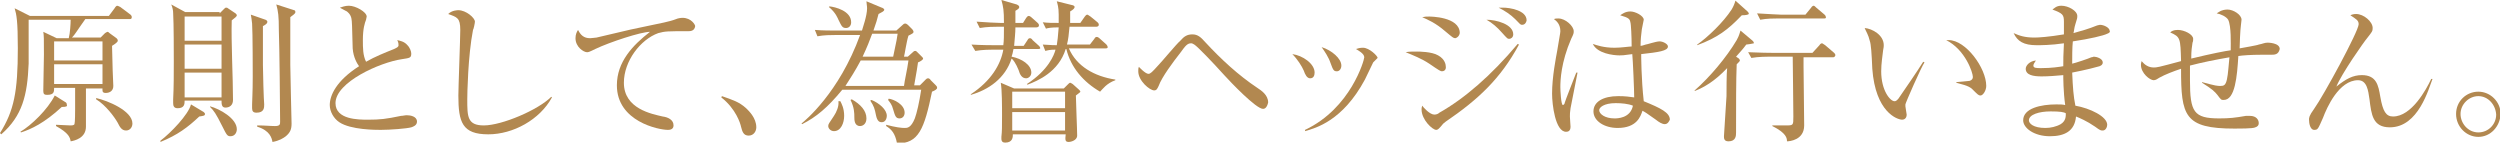
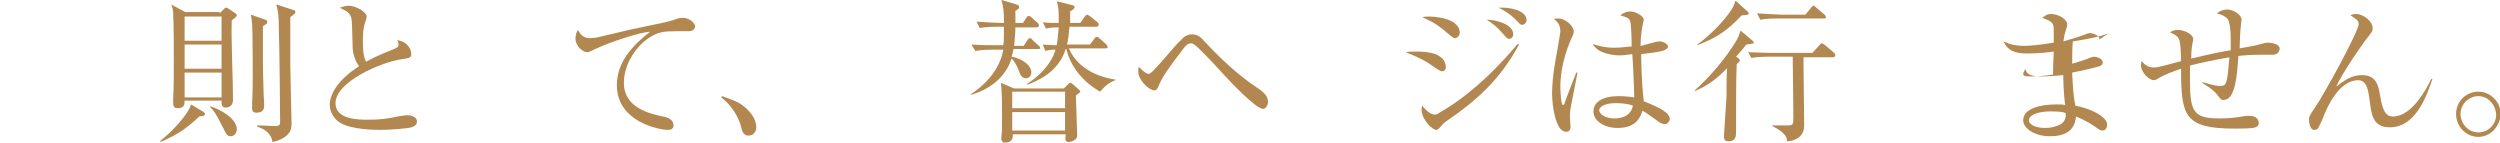
<svg xmlns="http://www.w3.org/2000/svg" version="1.1" id="レイヤー_1" x="0px" y="0px" width="392.7px" height="22.4px" viewBox="0 0 392.7 22.4" style="enable-background:new 0 0 392.7 22.4;" xml:space="preserve">
  <style type="text/css">
	.st0{fill:#B28850;}
</style>
  <g>
-     <path class="st0" d="M20.3,3h-6.9c-1.5,2.1-1.6,2.4-2.1,2.9h4.5l0.7-0.7C16.7,5.1,16.8,5,16.9,5c0.1,0,0.2,0.1,0.3,0.2L18.3,6   c0.1,0.1,0.2,0.2,0.2,0.4c0,0.2-0.4,0.5-0.9,0.8c0,0.6,0.1,3.3,0.1,3.9c0,0.4,0.1,2,0.1,2.4c0,0.8-0.6,1.1-1.2,1.1   c-0.6,0-0.5-0.4-0.5-0.7h-2.6c0,1,0,5.2,0,6c0,1.8-1.8,2.2-2.4,2.3c-0.1-0.6-0.3-1.3-2.3-2.4v-0.2c0.4,0,1.8,0.1,2.2,0.1   c0.3,0,0.6,0,0.7-0.2c0.1-0.3,0.1-2,0.1-2.4c0-0.5,0-2.7,0-3.3H8.5c0,0.6,0,1.1-1.1,1.1c-0.4,0-0.6-0.1-0.6-0.6   c0-0.9,0.1-4.9,0.1-5.7c0-2.6,0-3-0.1-3.6l2.1,1h1.9c0.2-0.7,0.3-2.3,0.3-2.9H4.5c0,1.1,0,6,0,6.9c-0.2,5-1,8.2-4.3,11.1L0,20.9   c2.2-3.5,2.8-6.5,2.8-13.3c0-4.3-0.2-5.3-0.5-6.3l2.4,1.2h12.4L18,1.3c0.1-0.2,0.3-0.4,0.4-0.4s0.3,0.1,0.5,0.2l1.6,1.2   c0.1,0.1,0.2,0.2,0.2,0.4C20.7,3,20.5,3,20.3,3z M9.7,16.8c-2.7,2.5-4.8,3.5-6.4,4l-0.1-0.1c1.7-1,4.3-3.5,5.4-5.7l1.6,1   c0.2,0.1,0.3,0.2,0.3,0.5C10.6,16.7,10.4,16.8,9.7,16.8z M16.1,6.5H8.5v3h7.6V6.5z M16.1,10.1H8.5v3.1h7.6V10.1z M19.8,20.5   c-0.7,0-1-0.6-1.3-1.2c-0.5-0.9-1.9-2.8-3.4-3.7v-0.2c1.8,0.4,5.7,2,5.7,4C20.8,20,20.4,20.5,19.8,20.5z" />
    <path class="st0" d="M25.2,22.1c1.6-1.2,4.4-4.1,4.8-5.7l2,1.2c0.1,0.1,0.2,0.2,0.2,0.3c0,0.3-0.3,0.3-0.9,0.4   c-1.8,1.7-3.4,2.9-6.1,4L25.2,22.1z M34.5,2.1l0.7-0.7c0.1-0.1,0.2-0.2,0.3-0.2c0.1,0,0.2,0,0.3,0.1L37,2.1   c0.1,0.1,0.2,0.2,0.2,0.3c0,0.2-0.3,0.4-0.8,0.8c-0.1,3.5,0.2,9,0.2,12.5c0,0.8-0.5,1.2-1.2,1.2c-0.6,0-0.6-0.6-0.6-1.1H29   c0,0.5,0,1.2-1.1,1.2c-0.6,0-0.7-0.4-0.7-0.8c0-0.1,0-0.2,0-0.6c0.1-1.8,0.1-4.1,0.1-5.9c0-1.2,0-6.1-0.1-7.6   c0-0.5-0.1-0.9-0.3-1.4l2.2,1.2H34.5z M29,2.6v3.8h5.8V2.6H29z M29,7v3.8h5.8V7H29z M29,11.4v3.9h5.8v-3.9H29z M33,16.7   c1.5,0.4,4.2,1.9,4.2,3.6c0,0.5-0.3,1.1-1,1.1c-0.5,0-0.6-0.2-1.3-1.6c-1-2-1.3-2.4-1.9-3L33,16.7z M41.7,3.1   c0.1,0,0.3,0.2,0.3,0.3c0,0.2-0.1,0.4-0.7,0.7c0,1,0,4,0,6.1c0.1,5.5,0.2,6,0.2,6.2c0,0.5,0,1.3-1.2,1.3c-0.5,0-0.7-0.2-0.7-0.7   c0-0.2,0-0.5,0-0.6c0-0.8,0.1-1.6,0.1-4.4c0-0.1,0-7.1-0.1-8.3c-0.1-0.7-0.1-1-0.2-1.4L41.7,3.1z M46.2,1.6c0.1,0,0.2,0.1,0.2,0.3   c0,0.3-0.6,0.6-0.8,0.8c0,2.3,0,4.6,0,7.5c0,1.5,0.2,8.6,0.2,9.2c0,0.9-0.2,1.4-0.9,2c-0.4,0.3-1,0.7-2.1,0.9   c-0.1-0.6-0.4-1.8-2.4-2.4v-0.2c1.3,0,2,0.1,2.8,0.1c0.8,0,0.8-0.3,0.8-0.7c0-1.8-0.1-11.9-0.2-14.4c0-2.2-0.1-2.9-0.4-4L46.2,1.6z   " />
    <path class="st0" d="M64.6,20c-0.7,0.2-3.3,0.4-4.8,0.4c-0.8,0-4.7,0-6.5-1.2c-0.9-0.6-1.5-1.7-1.5-2.7c0-1.5,1-3.8,4.6-6.1   c-0.3-0.4-0.9-1.4-1-2.8c-0.1-3.7-0.1-4.2-0.2-4.7c-0.1-0.6-0.6-1.1-0.9-1.2c-0.7-0.4-0.8-0.4-0.9-0.5c0.3-0.1,0.8-0.3,1.4-0.3   c1.1,0,2.8,1,2.8,1.7c0,0.1-0.1,0.4-0.1,0.5C57.3,3.6,57,4.5,57,6.3c0,1.2,0,2.4,0.5,3.4c1.4-0.8,2.9-1.4,4.4-2   c0.4-0.2,0.7-0.3,0.7-0.6c0-0.2,0-0.4-0.2-0.8c0.4,0.1,1.1,0.2,1.6,0.8c0.4,0.4,0.6,1,0.6,1.3c0,0.7-0.2,0.7-1.5,0.9   c-3.4,0.5-10.4,3.6-10.4,6.9c0,2.6,3.6,2.6,5.1,2.6c1.9,0,2.8-0.1,5.2-0.6c0.3,0,0.6-0.1,0.9-0.1c0.6,0,1.6,0.2,1.6,1   C65.5,19.7,64.9,19.9,64.6,20z" />
-     <path class="st0" d="M76.7,21.1c-4.1,0-4.7-1.9-4.7-6.1c0-1.2,0.3-9,0.3-10.3c0-1.9-0.5-2-1.9-2.5c0.6-0.6,1.5-0.6,1.6-0.6   c1.2,0,2.6,1.2,2.6,1.8c0,0.2-0.2,1.2-0.3,1.3c-0.8,4.1-0.9,10.1-0.9,10.9c0,2.7,0,4.1,2.6,4.1c2.8,0,8.5-2.4,10.6-4.5l0.1,0.1   C84.8,18.8,80.6,21.1,76.7,21.1z" />
    <path class="st0" d="M108.1,4.9c-3.3,0-3.6,0-4.7,0.3c-2.8,1-5.4,4.4-5.4,7.8c0,4.1,4.4,4.9,6.1,5.3c0.8,0.1,1.7,0.5,1.7,1.4   c0,0.7-0.7,0.7-0.9,0.7c-1.4,0-8-1.3-8-7c0-3.7,2.5-6.3,5.2-8.4c-1.4,0-6.3,1.6-8.6,2.7c-1,0.5-1.1,0.5-1.3,0.5   c-0.5,0-1.8-0.8-1.8-2.2c0-0.6,0.2-1,0.4-1.3c0.4,0.8,0.9,1.3,1.9,1.3c0.3,0,0.8-0.1,1-0.1c5.4-1.3,6-1.4,8.4-1.9   c1.4-0.3,3.1-0.6,4.1-1c0.2-0.1,0.7-0.2,1-0.2c1.4,0,2,1.1,2,1.3C109.1,4.9,108.4,4.9,108.1,4.9z" />
    <path class="st0" d="M117.6,21.3c-0.8,0-1-0.6-1.2-1.4c-0.1-0.5-0.8-2.8-3.1-4.6l0.1-0.2c1.7,0.6,2.7,0.9,3.8,1.9   c0.4,0.4,1.6,1.5,1.6,3C118.8,20.6,118.4,21.3,117.6,21.3z" />
-     <path class="st0" d="M140.8,4.8l1-0.9c0.1-0.1,0.2-0.2,0.4-0.2s0.2,0.1,0.4,0.2l0.7,0.7c0.1,0.1,0.2,0.3,0.2,0.4   c0,0.2-0.2,0.3-0.8,0.6c-0.3,0.9-0.6,3-0.7,3.3h0.6l0.9-0.8c0.1-0.1,0.2-0.1,0.3-0.1c0.1,0,0.2,0.1,0.3,0.2l0.7,0.7   c0.1,0.1,0.2,0.2,0.2,0.3c0,0.2-0.5,0.5-0.8,0.6c-0.1,0.8-0.2,1.3-0.6,3.6h0.9l0.9-0.9c0.1-0.1,0.2-0.2,0.4-0.2   c0.1,0,0.3,0.1,0.4,0.3l0.8,0.8c0.1,0.1,0.2,0.2,0.2,0.4c0,0.2-0.3,0.4-0.8,0.6c-1.2,5.8-2.1,8.2-5.5,8.1c-0.3-1.6-0.9-2.2-1.7-2.7   l0-0.2c1.5,0.4,2.4,0.5,2.9,0.5c0.4,0,1,0,1.6-1.5c0.3-0.8,0.7-2.5,1-4.5h-12.4c-2.3,2.8-4.1,4.3-6.3,5.4l-0.1-0.1   c0.5-0.4,5.9-4.8,9.2-13.9h-3.9c-0.6,0-1.8,0-2.8,0.2L128,4.7c1.2,0.1,2.5,0.1,3.7,0.1h3.7c0.1-0.4,0.8-2.3,0.8-3.5   c0-0.4-0.1-0.8-0.1-1.1l2.4,1c0.1,0,0.4,0.2,0.4,0.3c0,0.3-0.4,0.4-0.9,0.7c-0.2,0.8-0.4,1.5-0.8,2.6H140.8z M130.3,1   c0.9,0.1,3.4,0.7,3.4,2.5c0,0.6-0.4,0.9-0.8,0.9c-0.6,0-0.7-0.3-1.2-1.3c-0.1-0.2-0.4-1.1-1.5-2L130.3,1z M132,15.9   c0.2,0.4,0.6,1.1,0.6,2.3c0,1.1-0.5,2.4-1.6,2.4c-0.5,0-0.9-0.4-0.9-0.8c0-0.3,0.1-0.4,0.9-1.6c0.4-0.6,0.8-1.5,0.7-2.3H132z    M135.2,9.5c-0.9,1.7-1.7,2.9-2.4,4h9.2c0.1-0.9,0.5-2.5,0.7-4H135.2z M133.8,15.6c1.4,0.8,2.3,1.8,2.3,3c0,0.9-0.6,1.2-1,1.2   c-0.9,0-0.9-1-0.9-1.4c0-0.6,0-1.5-0.6-2.7L133.8,15.6z M140.3,8.9c0.6-2.8,0.6-2.9,0.7-3.6H137c-0.4,1.1-0.8,2.1-1.5,3.6H140.3z    M136.9,15.7c1.2,0.5,2.4,1.5,2.4,2.5c0,0.2-0.1,1-0.8,1c-0.3,0-0.7-0.1-0.9-1.1c-0.2-1-0.3-1.4-0.9-2.3L136.9,15.7z M139.6,15.5   c0.8,0.1,2.5,0.9,2.5,2.2c0,0.5-0.3,0.9-0.8,0.9c-0.6,0-0.7-0.4-1-1.4c-0.2-0.8-0.5-1.1-0.8-1.5L139.6,15.5z" />
    <path class="st0" d="M163,7.7h-3.8c-0.1,0.6-0.2,0.9-0.3,1.2c1.6,0.3,3.1,1.3,3.1,2.5c0,0.6-0.5,0.9-0.8,0.9c-0.7,0-1-0.6-1.2-1.3   c-0.4-1-0.9-1.7-1.1-1.8c-1,3.1-3.6,4.9-6.4,5.7l0-0.1c3.2-2.1,4.7-4.7,5.1-7h-1.6c-0.3,0-1.7,0-2.8,0.2L152.6,7   c1.6,0.1,3.3,0.1,3.7,0.1h1.3c0.1-0.7,0.1-1.5,0.1-2.9h-1c-0.4,0-1.7,0-2.8,0.2l-0.5-1c1.5,0.1,3,0.2,3.7,0.2h0.6   c0-2-0.1-2.5-0.4-3.6l2.4,0.7c0.2,0.1,0.4,0.2,0.4,0.4c0,0.2-0.1,0.3-0.6,0.6c0,0.6,0,1.1,0,1.9h1.2l0.5-0.8   c0.1-0.1,0.2-0.3,0.4-0.3c0.1,0,0.3,0.1,0.5,0.3l0.9,0.8c0.1,0.1,0.2,0.2,0.2,0.4c0,0.2-0.2,0.3-0.4,0.3h-3.3   c0,0.8-0.1,1.7-0.2,2.9h1.5l0.6-0.9c0.1-0.2,0.2-0.3,0.4-0.3c0.1,0,0.3,0.1,0.4,0.3l1,0.9c0.1,0.1,0.2,0.2,0.2,0.4   C163.3,7.7,163.2,7.7,163,7.7z M169,15c0,0.9,0.2,5.3,0.2,6.3c0,0.8-1.1,1-1.3,1c-0.6,0-0.6-0.3-0.5-1.2h-8.3c0,0.4,0,1.3-1.2,1.3   c-0.3,0-0.6-0.1-0.6-0.6c0-0.1,0-0.2,0-0.3c0.1-0.9,0.1-1.5,0.1-3.4c0-1.3,0-4-0.2-5.1l2.1,0.9h7.8l0.6-0.6   c0.2-0.2,0.3-0.3,0.4-0.3c0.1,0,0.2,0.1,0.4,0.2l1,0.9c0.1,0.1,0.2,0.2,0.2,0.3C169.7,14.5,169.5,14.6,169,15z M167.4,14.4H159V17   h8.3V14.4z M167.4,17.6H159v2.9h8.3V17.6z M172.8,14.4c-2.6-1.5-4.6-3.8-5.3-6.7h-0.1c-1.1,3.6-4.4,5-6,5.6l-0.1-0.1   c3.4-2.2,4.3-4.6,4.5-5.4c-0.9,0-1.2,0.1-1.6,0.2L163.8,7c1.2,0.1,2.1,0.1,2.2,0.1c0.1-0.6,0.2-1.4,0.3-2.8c-1.2,0-1.7,0.1-2,0.2   l-0.5-1c0.8,0.1,1.5,0.1,2.5,0.1c0-0.8,0-1.2,0-1.3c0-1.2-0.2-1.7-0.3-2.1l2.4,0.6c0.1,0,0.4,0.1,0.4,0.3s-0.2,0.4-0.7,0.7   c0,0.9,0,1.3,0,1.8h1.6l0.7-1c0.1-0.1,0.2-0.3,0.4-0.3c0.1,0,0.3,0.2,0.5,0.3l1.1,0.9c0.1,0.1,0.2,0.2,0.2,0.4   c0,0.2-0.2,0.3-0.4,0.3H168c-0.1,1.2-0.2,2-0.4,2.8h3.6l0.7-0.9c0.1-0.2,0.2-0.3,0.4-0.3c0.1,0,0.3,0.1,0.5,0.3l1,0.9   c0.1,0.1,0.2,0.3,0.2,0.4c0,0.2-0.2,0.2-0.4,0.2h-5.7c1.2,2.8,4,4.4,7.3,4.9v0.1C173.8,13.1,173.2,14,172.8,14.4z" />
    <path class="st0" d="M198.4,17.1c-1.1,0-5.1-4.2-6.1-5.3c-1.8-2-4.2-4.5-4.7-4.8c-0.2-0.1-0.3-0.2-0.5-0.2c-0.6,0-0.9,0.4-1.7,1.5   c-1.1,1.4-2.9,3.8-3.4,5.2c-0.2,0.4-0.3,0.7-0.7,0.7c-0.7,0-2.5-1.5-2.5-3c0-0.3,0-0.5,0.1-0.7c0,0,1,1.1,1.5,1.1   c0.3,0,0.6-0.3,1.5-1.3c0.6-0.6,2.9-3.4,3.5-3.9c0.6-0.7,1.1-1,1.9-1c0.8,0,1.3,0.4,2,1.2c2.5,2.7,5.2,5.2,8.2,7.2   c0.6,0.4,1.7,1.1,1.7,2.3C199,17,198.6,17.1,198.4,17.1z" />
-     <path class="st0" d="M205.8,12.3c-0.5,0-0.8-0.6-1-1.2c-0.3-0.7-1-1.8-1.8-2.6c1.6,0.2,3.5,1.5,3.5,2.9   C206.5,11.9,206.3,12.3,205.8,12.3z M215.7,9.8c-0.1,0.2-1.1,2.3-1.3,2.7c-3.5,6.5-7.7,7.6-9.4,8.1l0-0.2c7.2-3.4,9.3-11,9.3-11.4   c0-0.6-1-1.1-1.3-1.3c0.3-0.1,0.6-0.2,1.1-0.2c1,0,2.3,1.3,2.3,1.6C216.2,9.3,216.2,9.3,215.7,9.8z M210,11.2c-0.5,0-0.6-0.2-1-1.3   c-0.3-0.9-0.9-1.8-1.4-2.5c1.6,0.5,3.1,1.8,3.1,2.9C210.7,10.8,210.4,11.2,210,11.2z" />
    <path class="st0" d="M226.5,11.2c-0.2,0-0.4-0.1-2-1.2c-1.2-0.8-2.5-1.3-3.7-1.8c0.5-0.1,1-0.1,1.8-0.1c0.2,0,2.3,0,3.3,0.6   c1.1,0.6,1.2,1.5,1.2,1.7C227.2,11,226.8,11.2,226.5,11.2z M227.1,19.1c-0.4,0.3-0.4,0.3-0.8,0.8c-0.2,0.2-0.4,0.5-0.7,0.5   c-0.6,0-2.3-1.6-2.3-3.2c0-0.2,0-0.3,0.1-0.6c0.2,0.3,1.2,1.4,1.9,1.4c0.3,0,0.6-0.1,0.8-0.3c3.9-2.2,8.1-5.8,12.3-10.8l0.2,0.1   C235.7,12.4,232.1,15.7,227.1,19.1z M228.6,6c-0.3,0-0.4-0.1-1.6-1.1c-1.5-1.3-2.7-1.8-3.6-2.2c0.5-0.1,0.6-0.1,1.1-0.1   c0.1,0,4.8,0,4.8,2.6C229.2,5.8,228.7,6,228.6,6z M237.1,6.1c-0.3,0-0.3,0-1.2-1c-0.7-0.8-1.5-1.5-2.4-2c1.5,0,4.2,0.7,4.2,2.3   C237.7,5.9,237.3,6.1,237.1,6.1z M239.1,3.9c-0.3,0-0.3-0.1-1.1-0.9c-0.7-0.7-1.6-1.3-2.6-1.8c0.3,0,0.5,0,0.7,0c1,0,3.7,0.4,3.7,2   C239.7,3.7,239.4,3.9,239.1,3.9z" />
    <path class="st0" d="M246.7,17c-0.1,0.6-0.1,1-0.1,1.3c0,0.3,0.1,1.4,0.1,1.6c0,0.7-0.4,0.8-0.7,0.8c-1.7,0-2.2-4.3-2.2-6   c0-2.6,0.6-5.6,0.8-6.7c0.3-1.9,0.5-2.8,0.5-3.1c0-1.1-0.6-1.6-1-1.9c0.2-0.1,0.4-0.1,0.7-0.1c1.1,0,2.4,1.2,2.4,2   c0,0.3,0,0.4-0.4,1.2c-1.6,3.7-1.7,6.5-1.7,7.6c0,0.4,0.1,2.8,0.4,2.8c0.1,0,0.3-0.2,0.3-0.4c0-0.1,1.6-4.2,1.8-4.7l0.2,0   C247.8,11.5,246.7,16.9,246.7,17z M261.5,19.5c-0.4,0-0.9-0.3-1.4-0.7c-1.4-1-1.7-1.2-2.1-1.4c-0.3,0.9-0.9,2.7-3.9,2.7   c-2.1,0-3.8-1.1-3.8-2.6c0-1.5,1.5-2.4,3.9-2.4c1.1,0,1.8,0.1,2.5,0.2c0-1.1-0.2-5.8-0.3-6.8c-1.5,0.2-1.5,0.2-2,0.2   c-1,0-3.5-0.3-4.2-1.8c0.6,0.2,1.7,0.6,3.4,0.6c1.1,0,2.3-0.2,2.7-0.2c0-1.5-0.1-3.6-0.2-3.8c-0.1-0.5-0.2-0.7-1.6-1.1   c0.3-0.2,0.8-0.6,1.6-0.6c0.8,0,2.1,0.7,2.1,1.3c0,0.1-0.3,1.4-0.3,1.5c-0.1,0.7-0.2,1.7-0.2,2.6c0.2,0,0.5-0.1,0.8-0.2   c0.2,0,1.6-0.5,2.2-0.5c0.5,0,1.3,0.4,1.3,0.8c0,0.7-1.5,0.9-4.2,1.2c0,0.2,0,3.8,0.4,7.4c2.7,1.1,4.1,1.8,4.1,2.9   C262.2,19,262,19.5,261.5,19.5z M253.8,16.2c-1.9,0-2.6,0.7-2.6,1.1c0,0.6,0.9,1.3,2.4,1.3c0.4,0,2.5,0,2.9-2   C255.8,16.3,254.7,16.2,253.8,16.2z" />
    <path class="st0" d="M274.3,7c-0.5,0.7-1,1.2-1.6,1.9l0.3,0.2c0.2,0.1,0.3,0.3,0.3,0.4c0,0.1-0.1,0.2-0.5,0.6   c-0.1,2.3-0.1,6.4-0.1,10.7c0,0.5,0,1.4-1.2,1.4c-0.7,0-0.7-0.5-0.7-0.8c0-0.3,0.4-6,0.4-6.3c0-0.6,0-3.7,0.1-4.4   c-2,2.1-3.6,3-5.1,3.6v-0.1c2.4-2.1,5-5.2,6.6-7.9c0.2-0.4,0.3-0.5,0.6-1.5l1.9,1.6c0.1,0.1,0.2,0.2,0.2,0.4   C275.4,6.8,275.2,6.9,274.3,7z M273.6,2.4c-2.2,2.3-3.8,3.5-7,4.7l0-0.1c1.7-1.2,4.1-3.5,5.4-5.5c0.3-0.5,0.5-1,0.6-1.4l1.9,1.7   c0.1,0.1,0.2,0.2,0.2,0.4C274.6,2.3,274.3,2.4,273.6,2.4z M287.9,9h-4.6c0,0.4,0,0.8,0,1.4c0,1.3,0.1,7.8,0.1,9.3   c0,2.3-2.3,2.5-2.7,2.5c0-0.5-0.1-1.3-2.3-2.4v-0.1c0.6,0,1.5,0,2.1,0c1.2,0,1.2,0,1.2-1.4c0-1.5-0.1-8.9-0.1-9.4h-3.7   c-0.2,0-1.7,0-2.8,0.2l-0.5-0.9c0.6,0,2,0.1,3.7,0.1h6.4l1.1-1.2c0.1-0.2,0.3-0.3,0.4-0.3c0.1,0,0.3,0.2,0.5,0.3l1.4,1.2   c0.1,0.1,0.2,0.2,0.2,0.4C288.2,9,288,9,287.9,9z M286.5,2.9h-7.2c-0.6,0-1.8,0-2.8,0.2l-0.5-1c1.7,0.1,3.4,0.2,3.7,0.2h3.9   l0.9-1.1c0.1-0.2,0.3-0.3,0.4-0.3c0.1,0,0.3,0.2,0.4,0.3l1.3,1.1c0.1,0.1,0.2,0.2,0.2,0.4C286.9,2.9,286.6,2.9,286.5,2.9z" />
-     <path class="st0" d="M299.3,16.4c0,0.1,0,0.2,0,0.3c0,0.2,0.2,1.1,0.2,1.3c0,0.6-0.4,0.8-0.7,0.8c-0.8,0-4.2-1.2-4.7-8   c-0.1-2.4-0.2-3.9-0.4-4.4c-0.2-0.9-0.6-1.5-0.8-2c1.2,0.1,3,1.1,3,2.7c0,0.2,0,0.3-0.1,0.8c-0.1,0.9-0.3,2.1-0.3,3.3   c0,3,1.4,4.7,2.1,4.7c0.3,0,0.5-0.3,0.6-0.4c1.1-1.6,2.9-4.2,3.9-5.8l0.2,0.1C301.8,10.5,299.3,16.2,299.3,16.4z M311.1,15   c-0.3,0-0.4-0.1-1.3-1c-0.6-0.6-1.9-0.8-2.5-1v-0.1c0.3,0,2-0.2,2.1-0.2c0.3-0.1,0.5-0.3,0.5-0.6c0-0.7-1.2-4.3-4.2-5.8   c0.2,0,0.2,0,0.4,0c2.7,0,5.9,4.4,5.9,7.2C312,14.2,311.5,15,311.1,15z" />
-     <path class="st0" d="M331,5.3c-0.6,0.3-2.7,0.8-5.4,1.2c-0.1,0.9-0.1,2.5-0.1,3.5c0.5-0.1,2.6-0.8,3-1c0.2,0,0.3-0.1,0.4-0.1   c0.4,0,1.4,0.3,1.4,0.9c0,0.4-0.3,0.5-0.5,0.6c-0.3,0.1-2.2,0.6-4.3,1c0.1,2.4,0.2,3.7,0.5,5.2c2.3,0.4,5,1.7,5,3   c0,0.3-0.2,0.9-0.7,0.9c-0.3,0-0.4,0-1.2-0.6c-1.3-0.9-2.5-1.4-3-1.6c-0.2,2.3-1.8,3.1-4.1,3.1c-2.5,0-4.2-1.3-4.2-2.5   c0-1.9,2.8-2.5,5.2-2.5c0.6,0,1,0,1.4,0.1c-0.3-2.1-0.3-4.4-0.3-4.7c-1.1,0.1-2.3,0.2-3.4,0.2c-1.3,0-2.5-0.2-2.5-1.2   c0-0.5,0.6-1.2,1.6-1.3c-0.2,0.3-0.4,0.6-0.4,0.8c0,0.4,0.5,0.4,1.2,0.4c1.7,0,2.9-0.2,3.5-0.3c0-1.2,0-1.6,0.1-3.6   c-2,0.3-3.7,0.3-4.3,0.3c-2,0-3-0.6-3.6-1.9c0.9,0.4,1.7,0.7,3.3,0.7c0.6,0,2.2-0.1,4.6-0.5c0-0.3,0-1.9,0-2c0-1.1-0.2-1.3-1.8-1.9   c0.3-0.2,0.6-0.6,1.4-0.6c1.1,0,2.5,0.8,2.5,1.6c0,0.3,0,0.4-0.3,1.3c-0.2,0.6-0.2,1.1-0.3,1.4c1.1-0.3,2.5-0.7,3.7-1.2   c0.1,0,0.3-0.1,0.5-0.1c0.5,0,1.5,0.4,1.5,1C331.5,5,331.3,5.2,331,5.3z M322.1,17.5c-1.8,0-3.4,0.5-3.4,1.4c0,0.5,0.7,1.2,2.6,1.2   c0.8,0,1.7-0.2,2.4-0.6c0.8-0.5,0.8-1.2,0.8-1.7C324.2,17.6,323.6,17.5,322.1,17.5z" />
+     <path class="st0" d="M331,5.3c-0.6,0.3-2.7,0.8-5.4,1.2c-0.1,0.9-0.1,2.5-0.1,3.5c0.5-0.1,2.6-0.8,3-1c0.2,0,0.3-0.1,0.4-0.1   c0.4,0,1.4,0.3,1.4,0.9c0,0.4-0.3,0.5-0.5,0.6c-0.3,0.1-2.2,0.6-4.3,1c0.1,2.4,0.2,3.7,0.5,5.2c2.3,0.4,5,1.7,5,3   c0,0.3-0.2,0.9-0.7,0.9c-0.3,0-0.4,0-1.2-0.6c-1.3-0.9-2.5-1.4-3-1.6c-0.2,2.3-1.8,3.1-4.1,3.1c-2.5,0-4.2-1.3-4.2-2.5   c0-1.9,2.8-2.5,5.2-2.5c0.6,0,1,0,1.4,0.1c-0.3-2.1-0.3-4.4-0.3-4.7c-1.1,0.1-2.3,0.2-3.4,0.2c-1.3,0-2.5-0.2-2.5-1.2   c-0.2,0.3-0.4,0.6-0.4,0.8c0,0.4,0.5,0.4,1.2,0.4c1.7,0,2.9-0.2,3.5-0.3c0-1.2,0-1.6,0.1-3.6   c-2,0.3-3.7,0.3-4.3,0.3c-2,0-3-0.6-3.6-1.9c0.9,0.4,1.7,0.7,3.3,0.7c0.6,0,2.2-0.1,4.6-0.5c0-0.3,0-1.9,0-2c0-1.1-0.2-1.3-1.8-1.9   c0.3-0.2,0.6-0.6,1.4-0.6c1.1,0,2.5,0.8,2.5,1.6c0,0.3,0,0.4-0.3,1.3c-0.2,0.6-0.2,1.1-0.3,1.4c1.1-0.3,2.5-0.7,3.7-1.2   c0.1,0,0.3-0.1,0.5-0.1c0.5,0,1.5,0.4,1.5,1C331.5,5,331.3,5.2,331,5.3z M322.1,17.5c-1.8,0-3.4,0.5-3.4,1.4c0,0.5,0.7,1.2,2.6,1.2   c0.8,0,1.7-0.2,2.4-0.6c0.8-0.5,0.8-1.2,0.8-1.7C324.2,17.6,323.6,17.5,322.1,17.5z" />
    <path class="st0" d="M356.7,8.6c-0.2,0-1.3,0-1.5,0c-1.6,0-3,0.1-3.6,0.2c-0.2,3.2-0.5,6.9-2.3,6.9c-0.4,0-0.4,0-1-0.8   c-0.4-0.5-0.8-0.9-2.4-1.9l0-0.1c2.2,0.6,2.4,0.6,2.9,0.6s0.8-0.1,1-1c0.2-0.8,0.3-2.7,0.4-3.5c-2.3,0.4-4.3,0.8-6.2,1.3   c0,1,0,1.9,0,2.3c0,5,0.6,6,4.6,6c1.6,0,2.5-0.1,4.2-0.4c0.2,0,0.4,0,0.6,0c1.1,0,1.4,0.7,1.4,1.1c0,0.2,0,0.4-0.3,0.6   c-0.4,0.2-0.6,0.3-3.5,0.3c-7.9,0-8.4-2-8.4-9.4c-1.2,0.4-2.5,0.9-3.4,1.4c-0.3,0.2-0.6,0.4-0.9,0.4c-0.6,0-2-1.1-2-2.4   c0-0.1,0-0.3,0.1-0.6c0.5,0.6,1.1,1,1.9,1c0.5,0,0.6,0,4.3-1c-0.1-3.6-0.1-3.8-1.7-4.5c0.2-0.2,0.5-0.4,1.2-0.4   c1,0,2.4,0.7,2.4,1.4c0,0.2,0,0.4-0.1,0.6c-0.1,0.7-0.2,1.2-0.2,2.5c3.3-0.8,5.4-1.2,6.2-1.3c0-1.1,0.1-3.8-0.4-4.8   c-0.3-0.5-1.2-0.9-1.8-1c0.2-0.1,0.7-0.6,1.7-0.6c0.9,0,2.2,0.8,2.2,1.6c0,0.1-0.1,0.8-0.1,0.9c-0.1,0.6-0.2,3.1-0.2,3.6   c0.5-0.1,2.9-0.5,3-0.6c0.6-0.1,0.9-0.3,1.4-0.3c0,0,1.9,0,1.9,1C357.9,8.6,357.3,8.6,356.7,8.6z" />
    <path class="st0" d="M375.4,20c-2.7,0-2.9-2-3.2-4.4c-0.2-1.4-0.4-3-1.8-3c-3,0-4.9,4.3-5.5,5.9c-0.8,1.8-0.8,1.9-1.4,1.9   c-0.6,0-0.8-1-0.8-1.6c0-0.3,0-0.6,0.8-1.7c1.5-2.1,7-12.2,7-13.3c0-0.6-0.4-0.8-1.3-1.4c0.2-0.1,0.5-0.2,0.9-0.2   c1.2,0,2.6,1.2,2.6,2.2c0,0.5-0.1,0.6-0.8,1.5c-0.6,0.7-4.1,5.7-4.9,7.7c1.5-1.2,2.6-1.8,4-1.8c2.3,0,2.6,1.6,2.9,3.4   c0.4,2.3,0.9,3.1,2,3.1c2.9,0,5.2-4.2,6-5.9l0.2,0C381.5,13.9,379.9,20,375.4,20z" />
    <path class="st0" d="M389.3,21.5c-1.9,0-3.5-1.6-3.5-3.6c0-2,1.6-3.5,3.5-3.5c1.9,0,3.5,1.6,3.5,3.5   C392.7,19.9,391.2,21.5,389.3,21.5z M389.3,15.1c-1.5,0-2.8,1.3-2.8,2.8s1.2,2.9,2.8,2.9c1.6,0,2.8-1.3,2.8-2.8   C392,16.4,390.8,15.1,389.3,15.1z" />
  </g>
</svg>